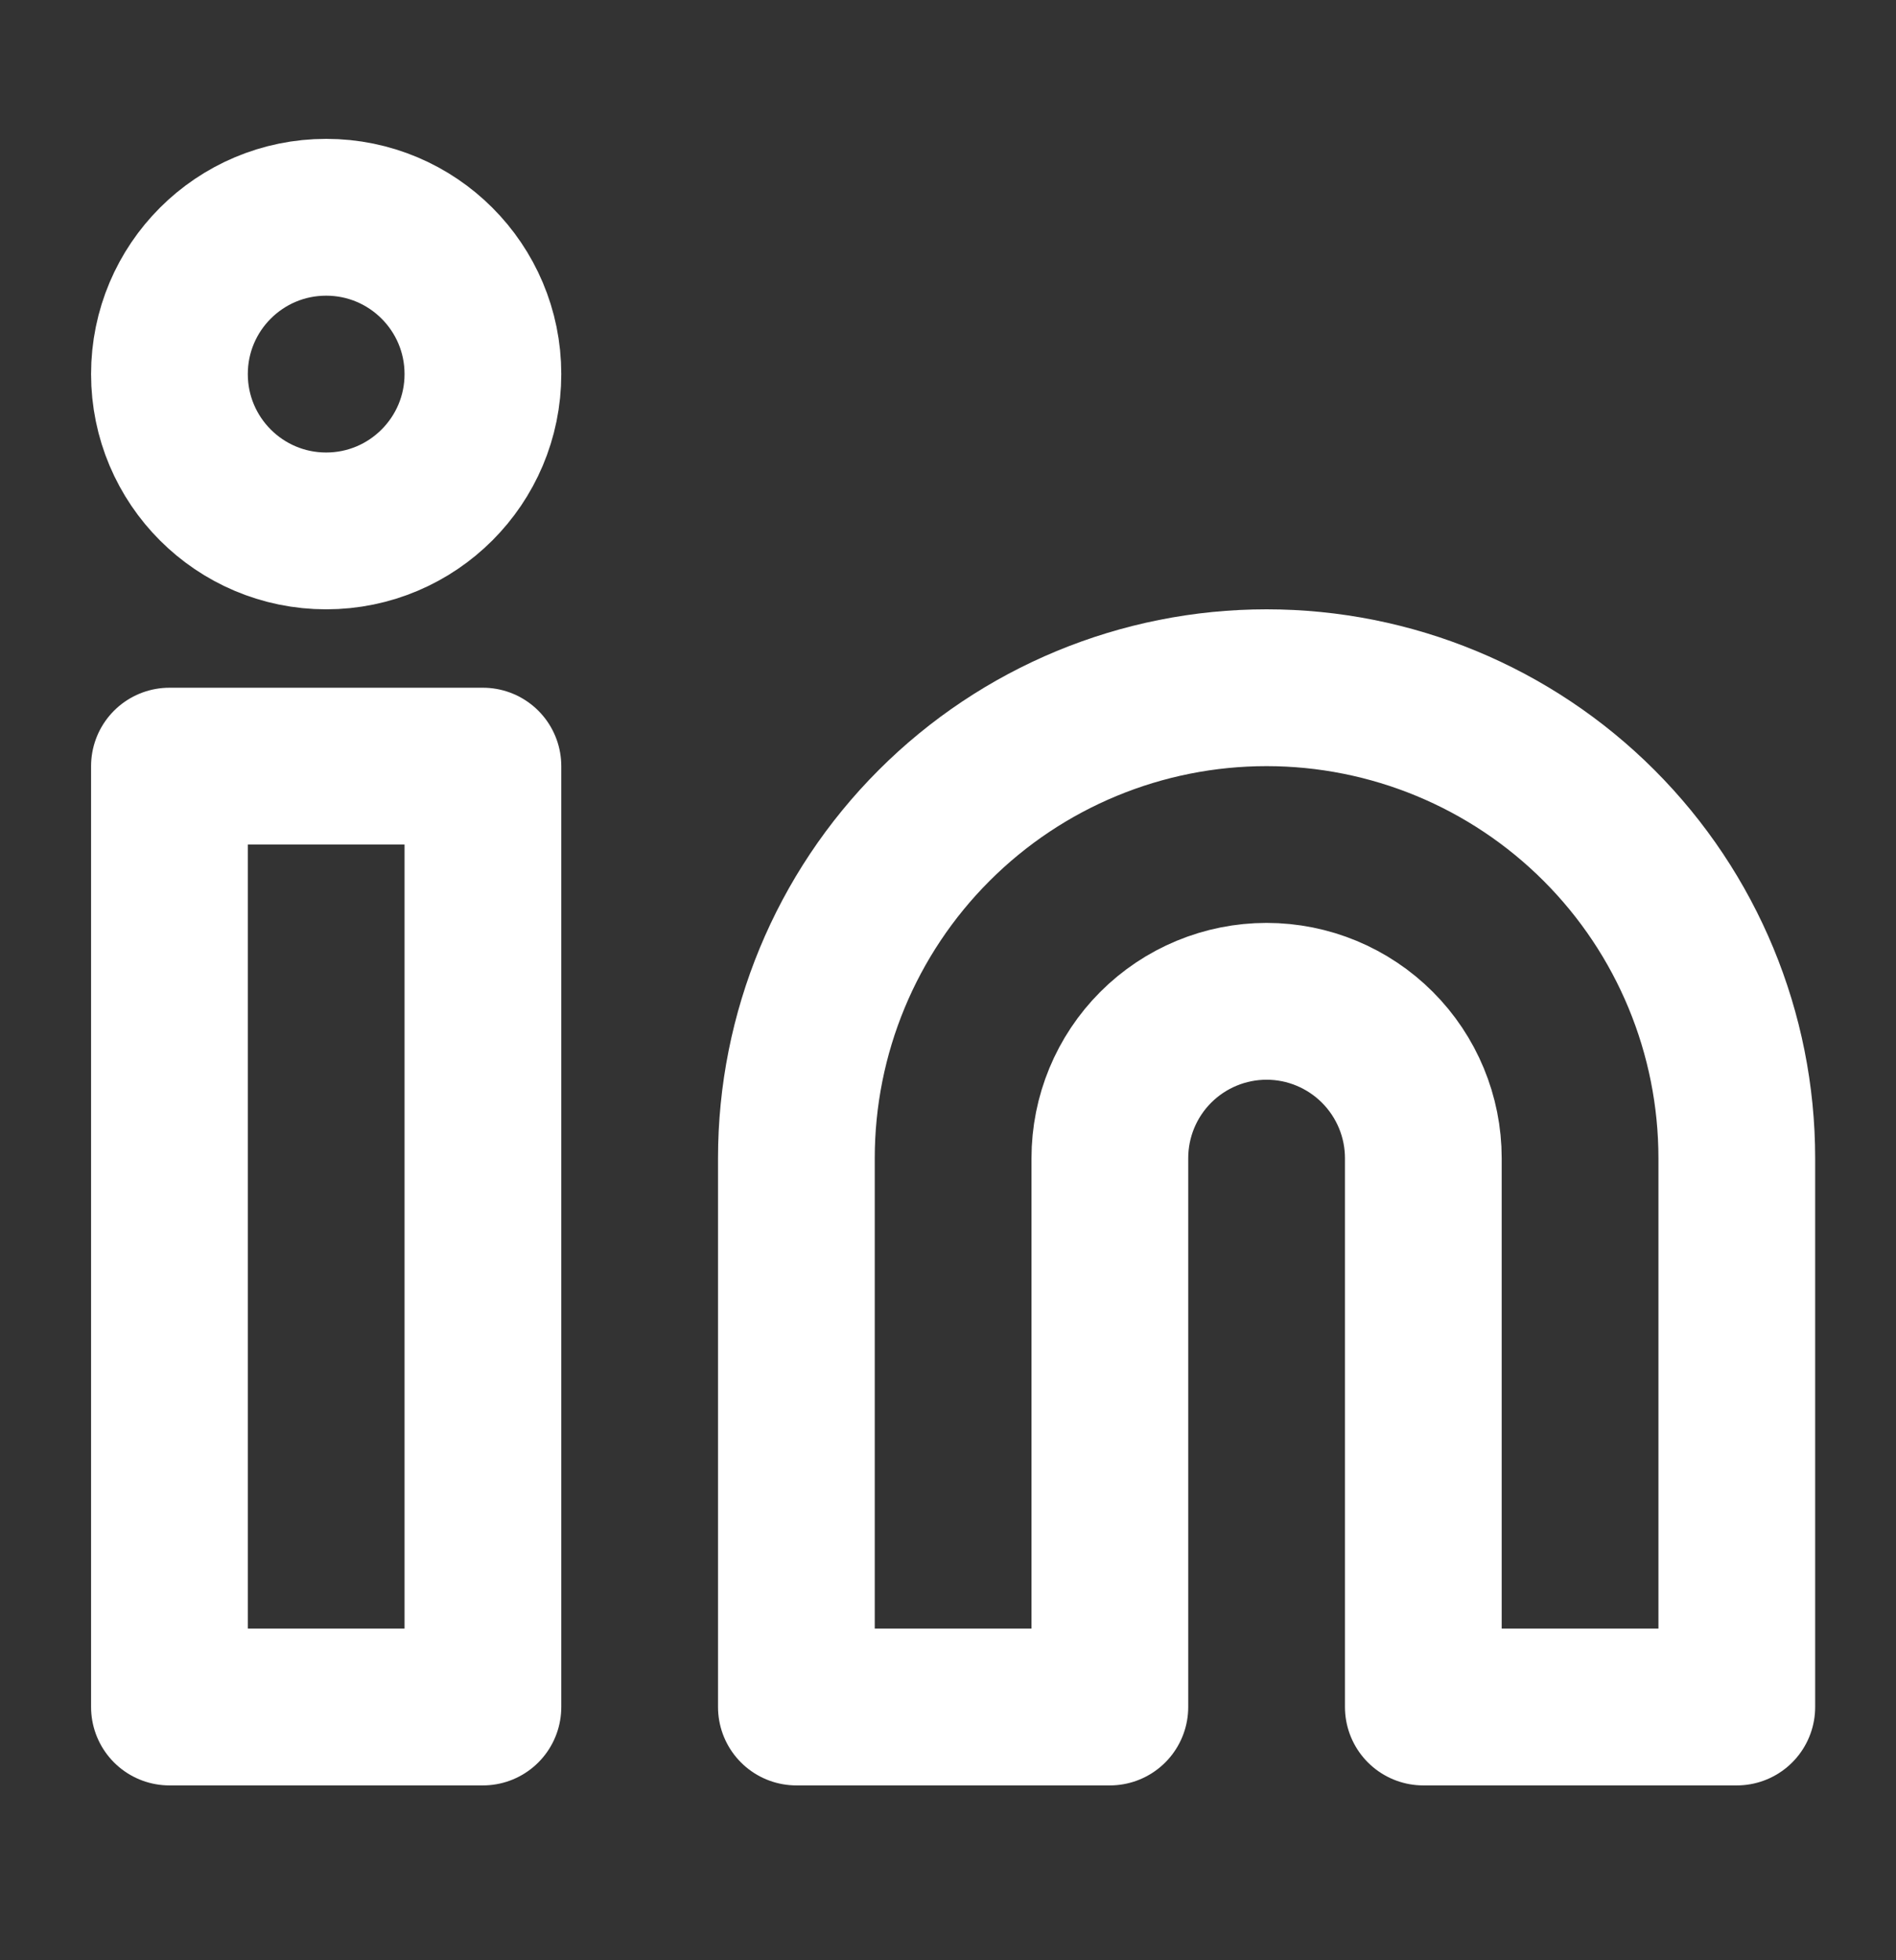
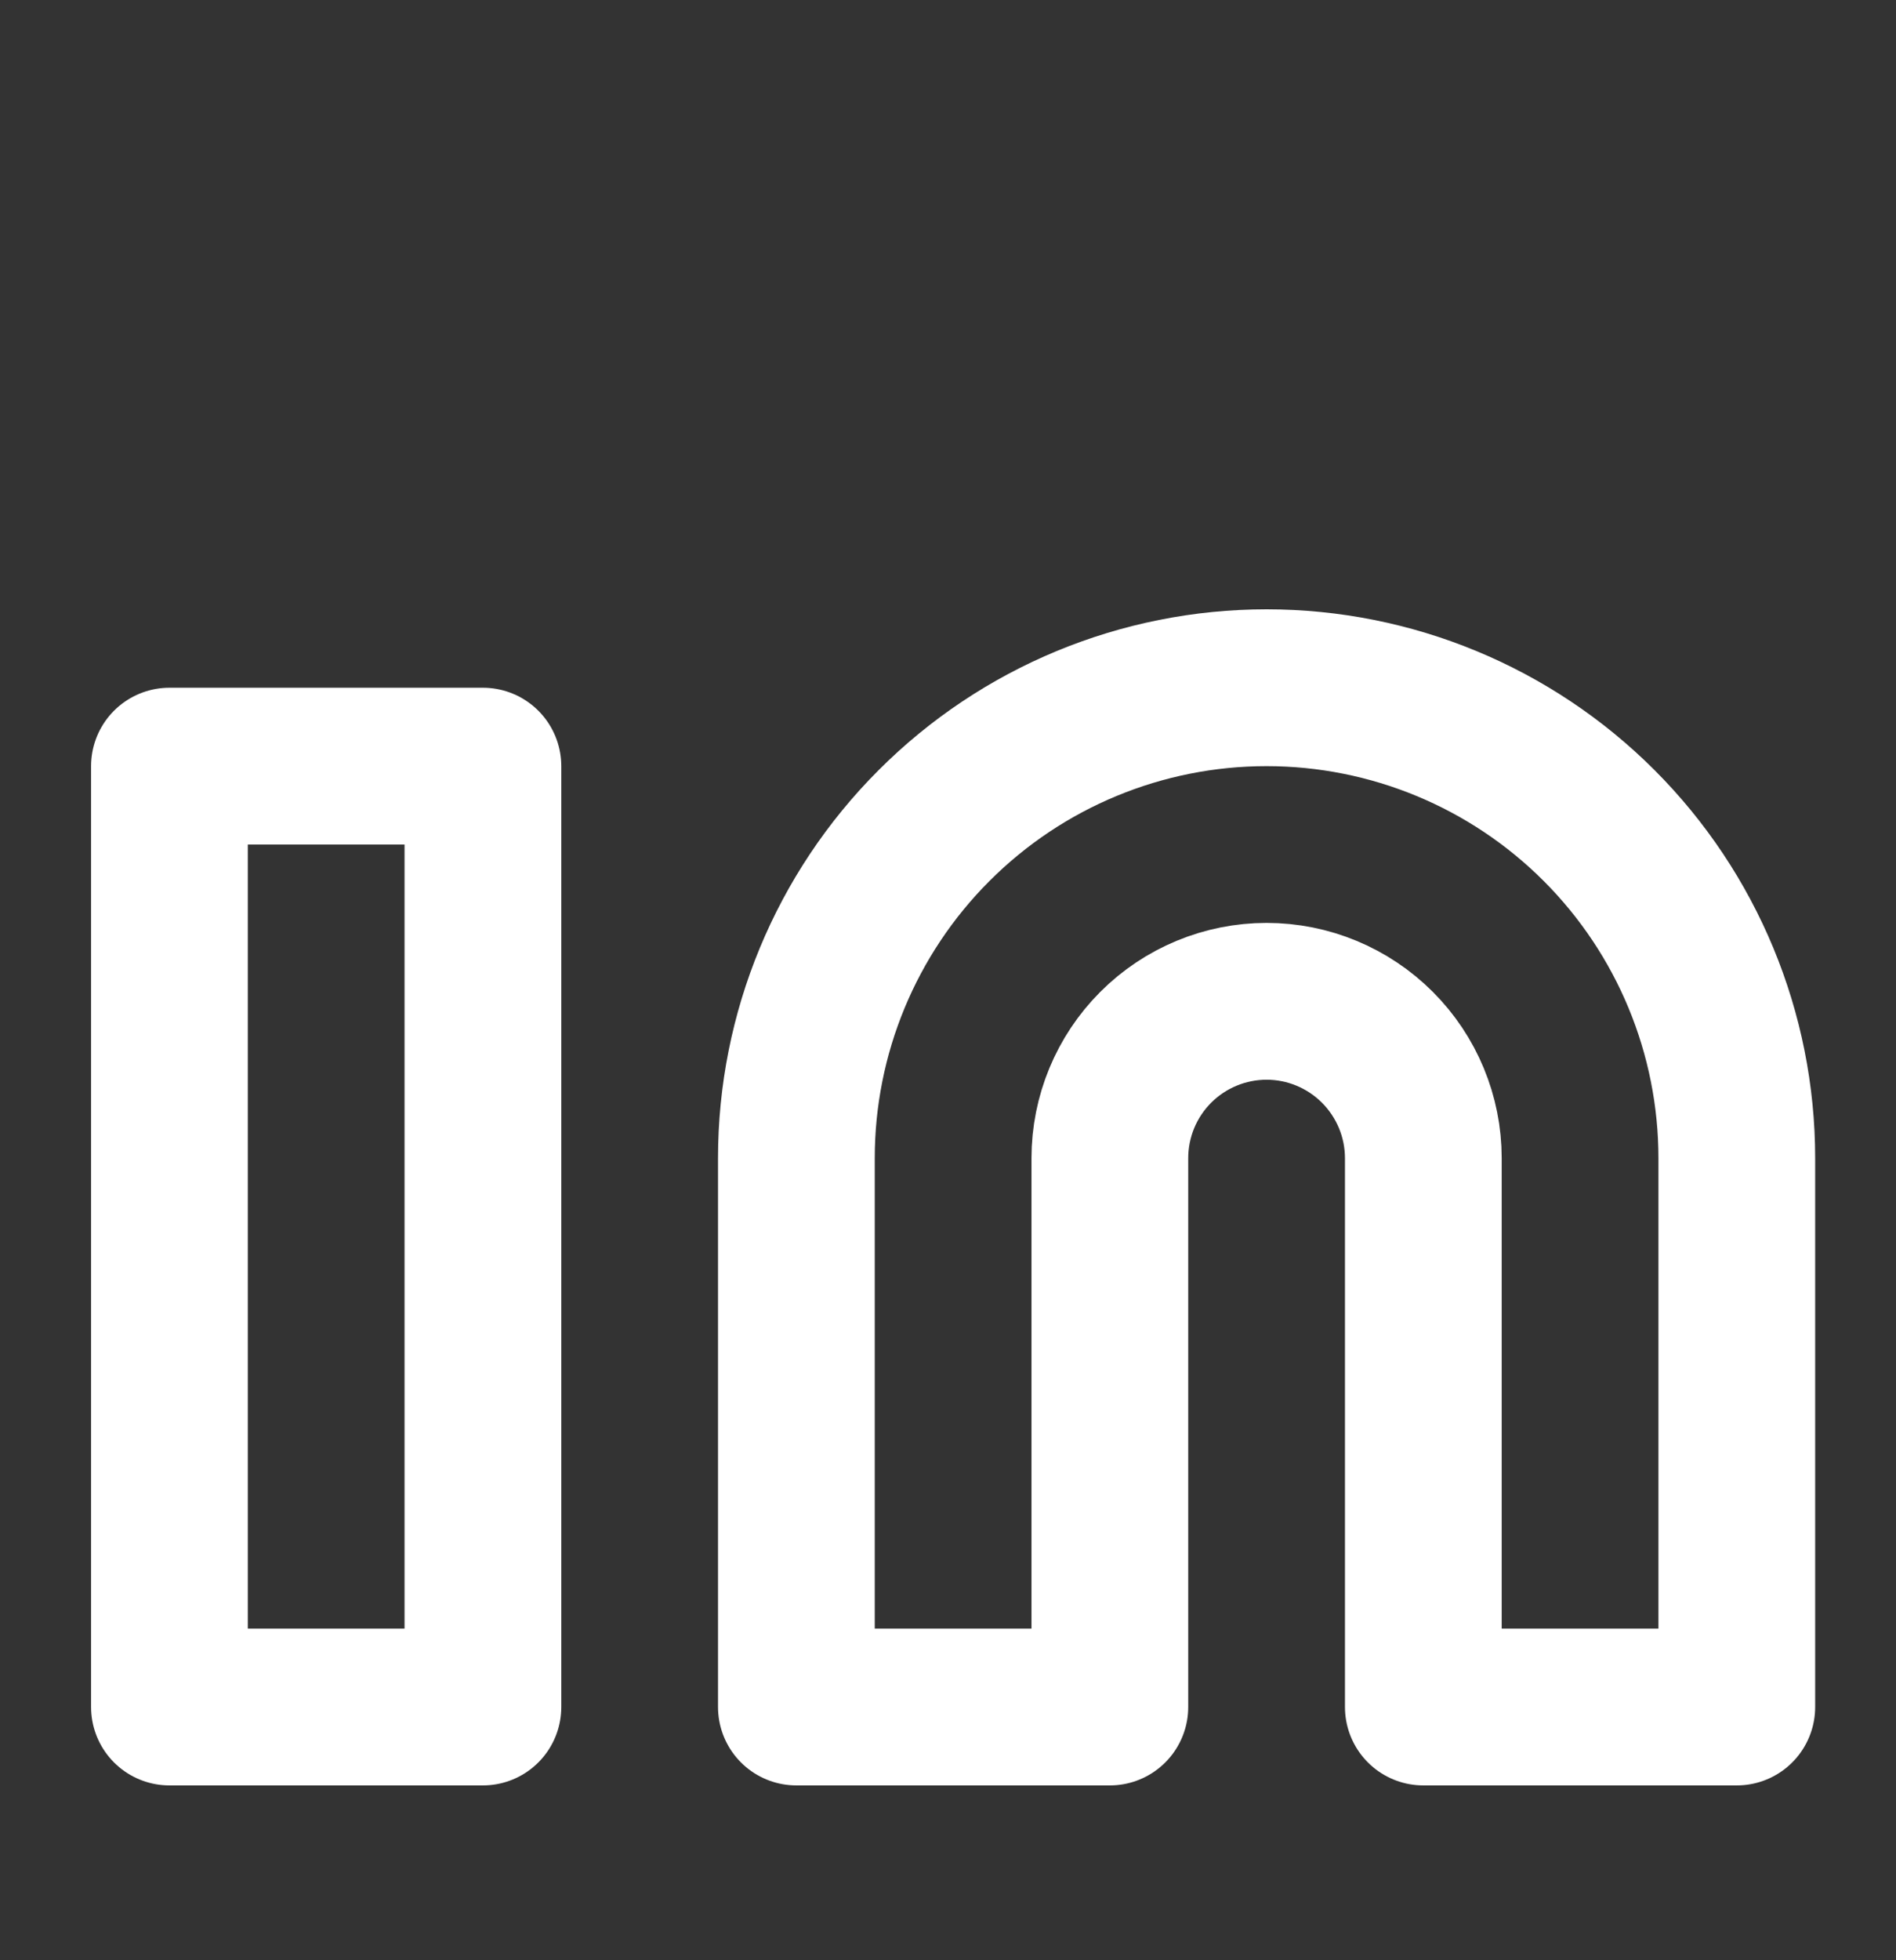
<svg xmlns="http://www.w3.org/2000/svg" width="30" height="31" viewBox="0 0 30 31" fill="none">
  <rect x="0" y="0" width="30" height="31" fill="#333333" stroke="none" />
  <path d="M20.041 10.876C22.014 10.876 23.906 11.659 25.302 13.055C26.697 14.45 27.481 16.342 27.481 18.316V26.995H22.521V18.316C22.521 17.658 22.259 17.027 21.794 16.562C21.329 16.097 20.698 15.835 20.041 15.835C19.383 15.835 18.752 16.097 18.287 16.562C17.822 17.027 17.561 17.658 17.561 18.316V26.995H12.601V18.316C12.601 16.342 13.384 14.45 14.78 13.055C16.175 11.659 18.067 10.876 20.041 10.876Z" stroke="white" stroke-width="2.48" stroke-linecap="round" stroke-linejoin="round" />
-   <path d="M7.641 12.116H2.681V26.995H7.641V12.116Z" stroke="white" stroke-width="2.48" stroke-linecap="round" stroke-linejoin="round" />
-   <path d="M5.161 8.396C6.53 8.396 7.641 7.285 7.641 5.916C7.641 4.546 6.53 3.436 5.161 3.436C3.791 3.436 2.681 4.546 2.681 5.916C2.681 7.285 3.791 8.396 5.161 8.396Z" stroke="white" stroke-width="2.48" stroke-linecap="round" stroke-linejoin="round" />
+   <path d="M7.641 12.116H2.681V26.995H7.641V12.116" stroke="white" stroke-width="2.48" stroke-linecap="round" stroke-linejoin="round" />
</svg>